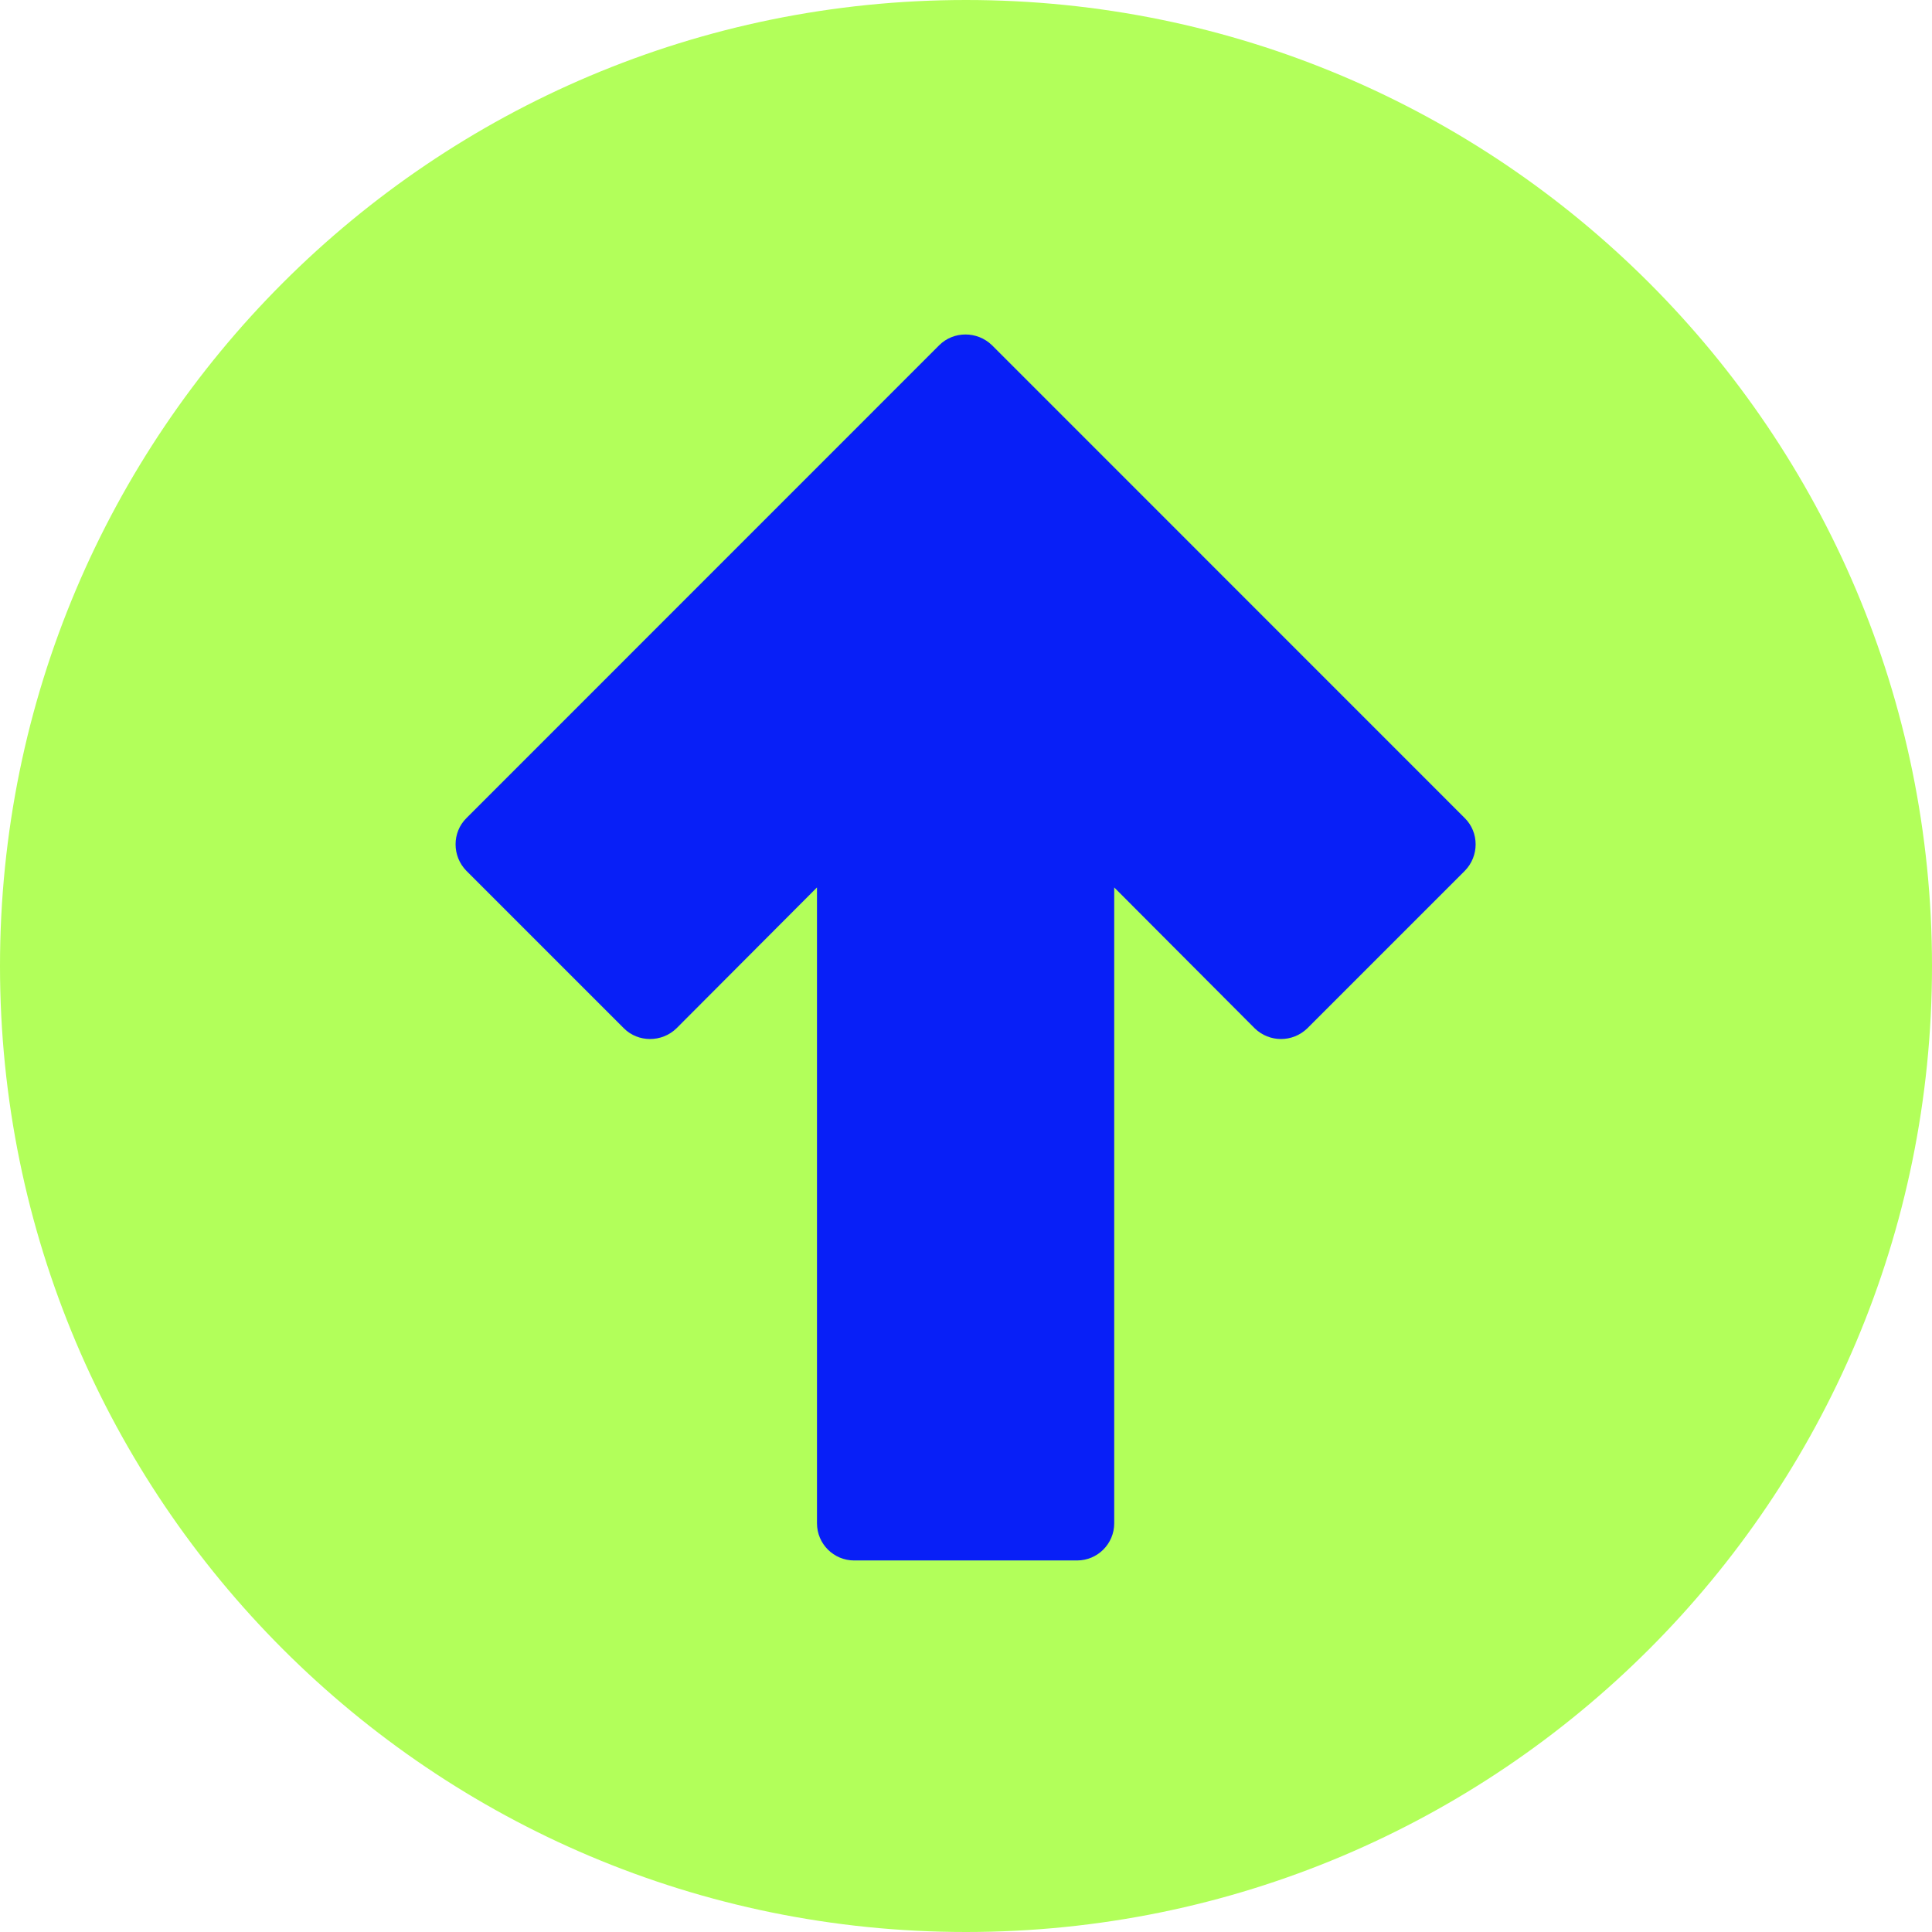
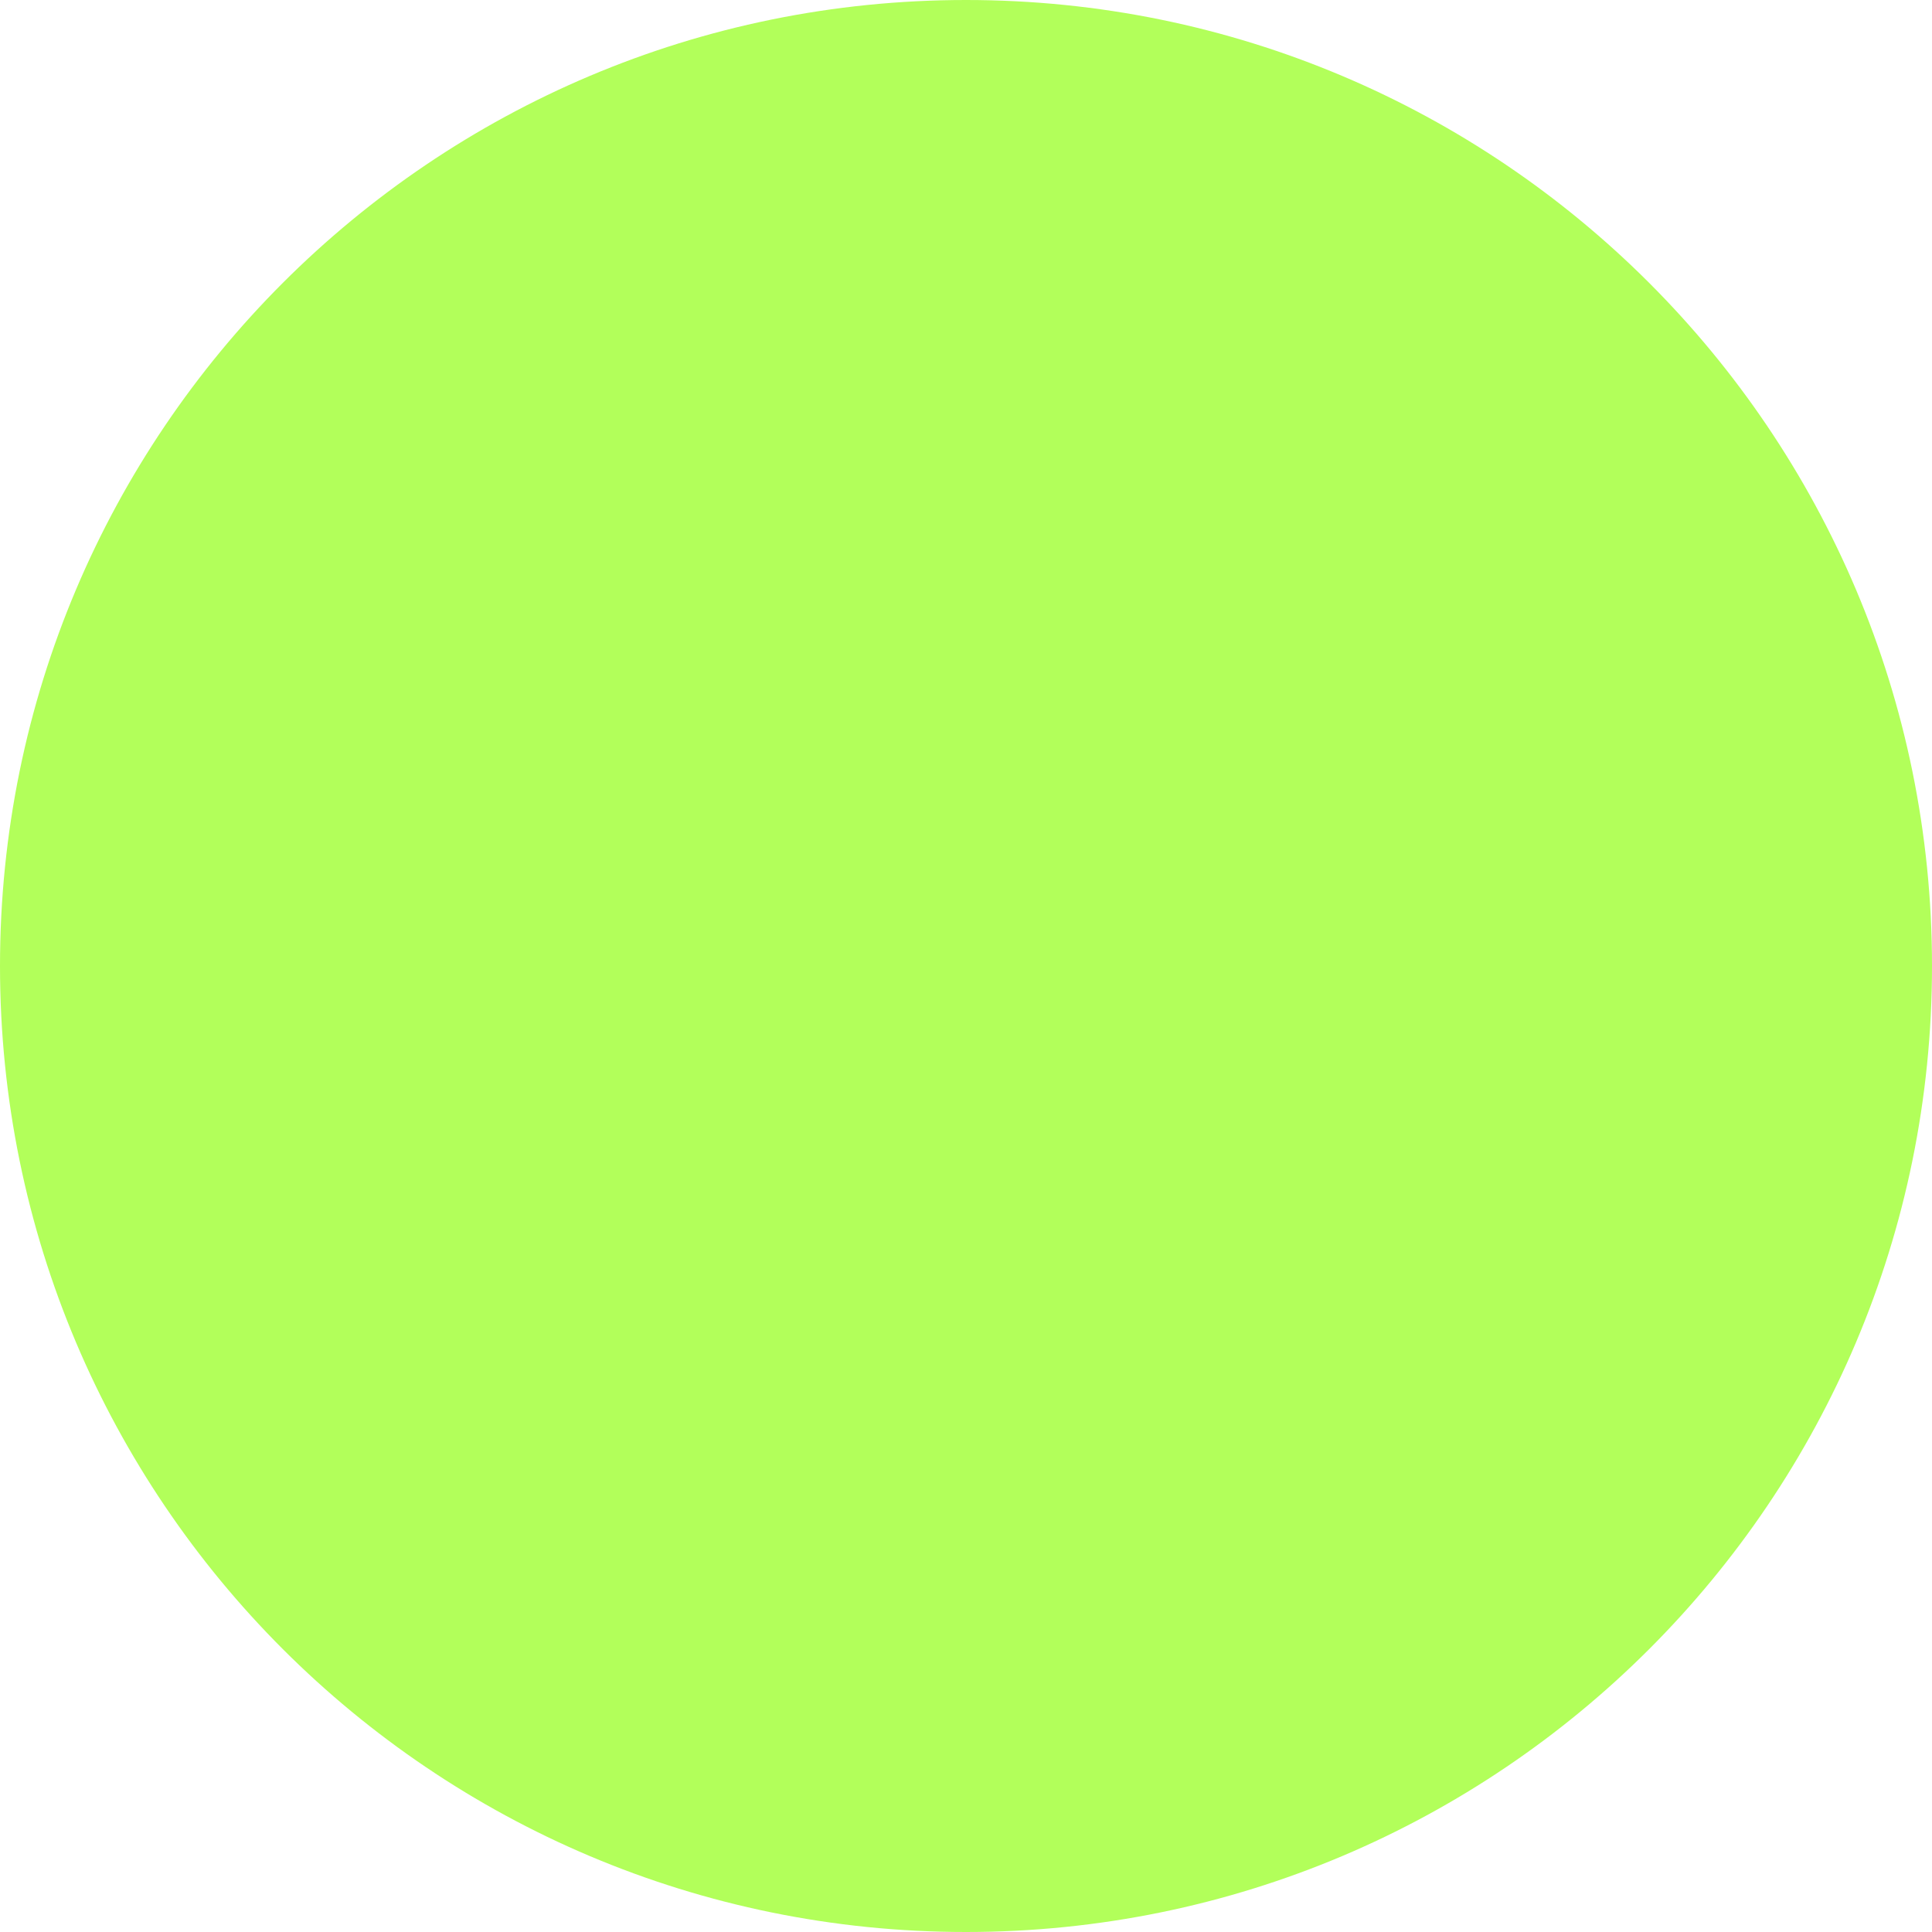
<svg xmlns="http://www.w3.org/2000/svg" fill="#000000" height="19.5" preserveAspectRatio="xMidYMid meet" version="1" viewBox="0.0 0.5 19.5 19.5" width="19.5" zoomAndPan="magnify">
  <g>
    <g id="change1_1">
-       <path d="M 19.5 10.25 C 19.5 15.637 15.137 20 9.75 20 C 4.363 20 0 15.637 0 10.25 C 0 4.863 4.363 0.5 9.75 0.5 C 15.137 0.5 19.5 4.863 19.5 10.25 Z M 19.5 10.25" fill="#b2ff5a" />
+       <path d="M 19.5 10.25 C 19.5 15.637 15.137 20 9.75 20 C 4.363 20 0 15.637 0 10.25 C 0 4.863 4.363 0.5 9.75 0.5 C 15.137 0.5 19.5 4.863 19.5 10.25 Z " fill="#b2ff5a" />
    </g>
    <g id="change2_1">
-       <path d="M 11.246 15.875 L 11.246 9.457 L 12.664 10.879 C 12.812 11.023 13.047 11.023 13.195 10.879 L 14.785 9.289 C 14.93 9.141 14.93 8.902 14.785 8.758 L 10.012 3.984 C 9.863 3.84 9.625 3.84 9.48 3.984 L 4.707 8.758 C 4.562 8.902 4.562 9.141 4.707 9.289 L 6.297 10.879 C 6.441 11.023 6.68 11.023 6.828 10.879 L 8.246 9.457 L 8.246 15.875 C 8.246 16.082 8.414 16.25 8.621 16.25 L 10.871 16.25 C 11.078 16.25 11.246 16.082 11.246 15.875 Z M 11.246 15.875" fill="#081ff7" />
-     </g>
+       </g>
  </g>
</svg>